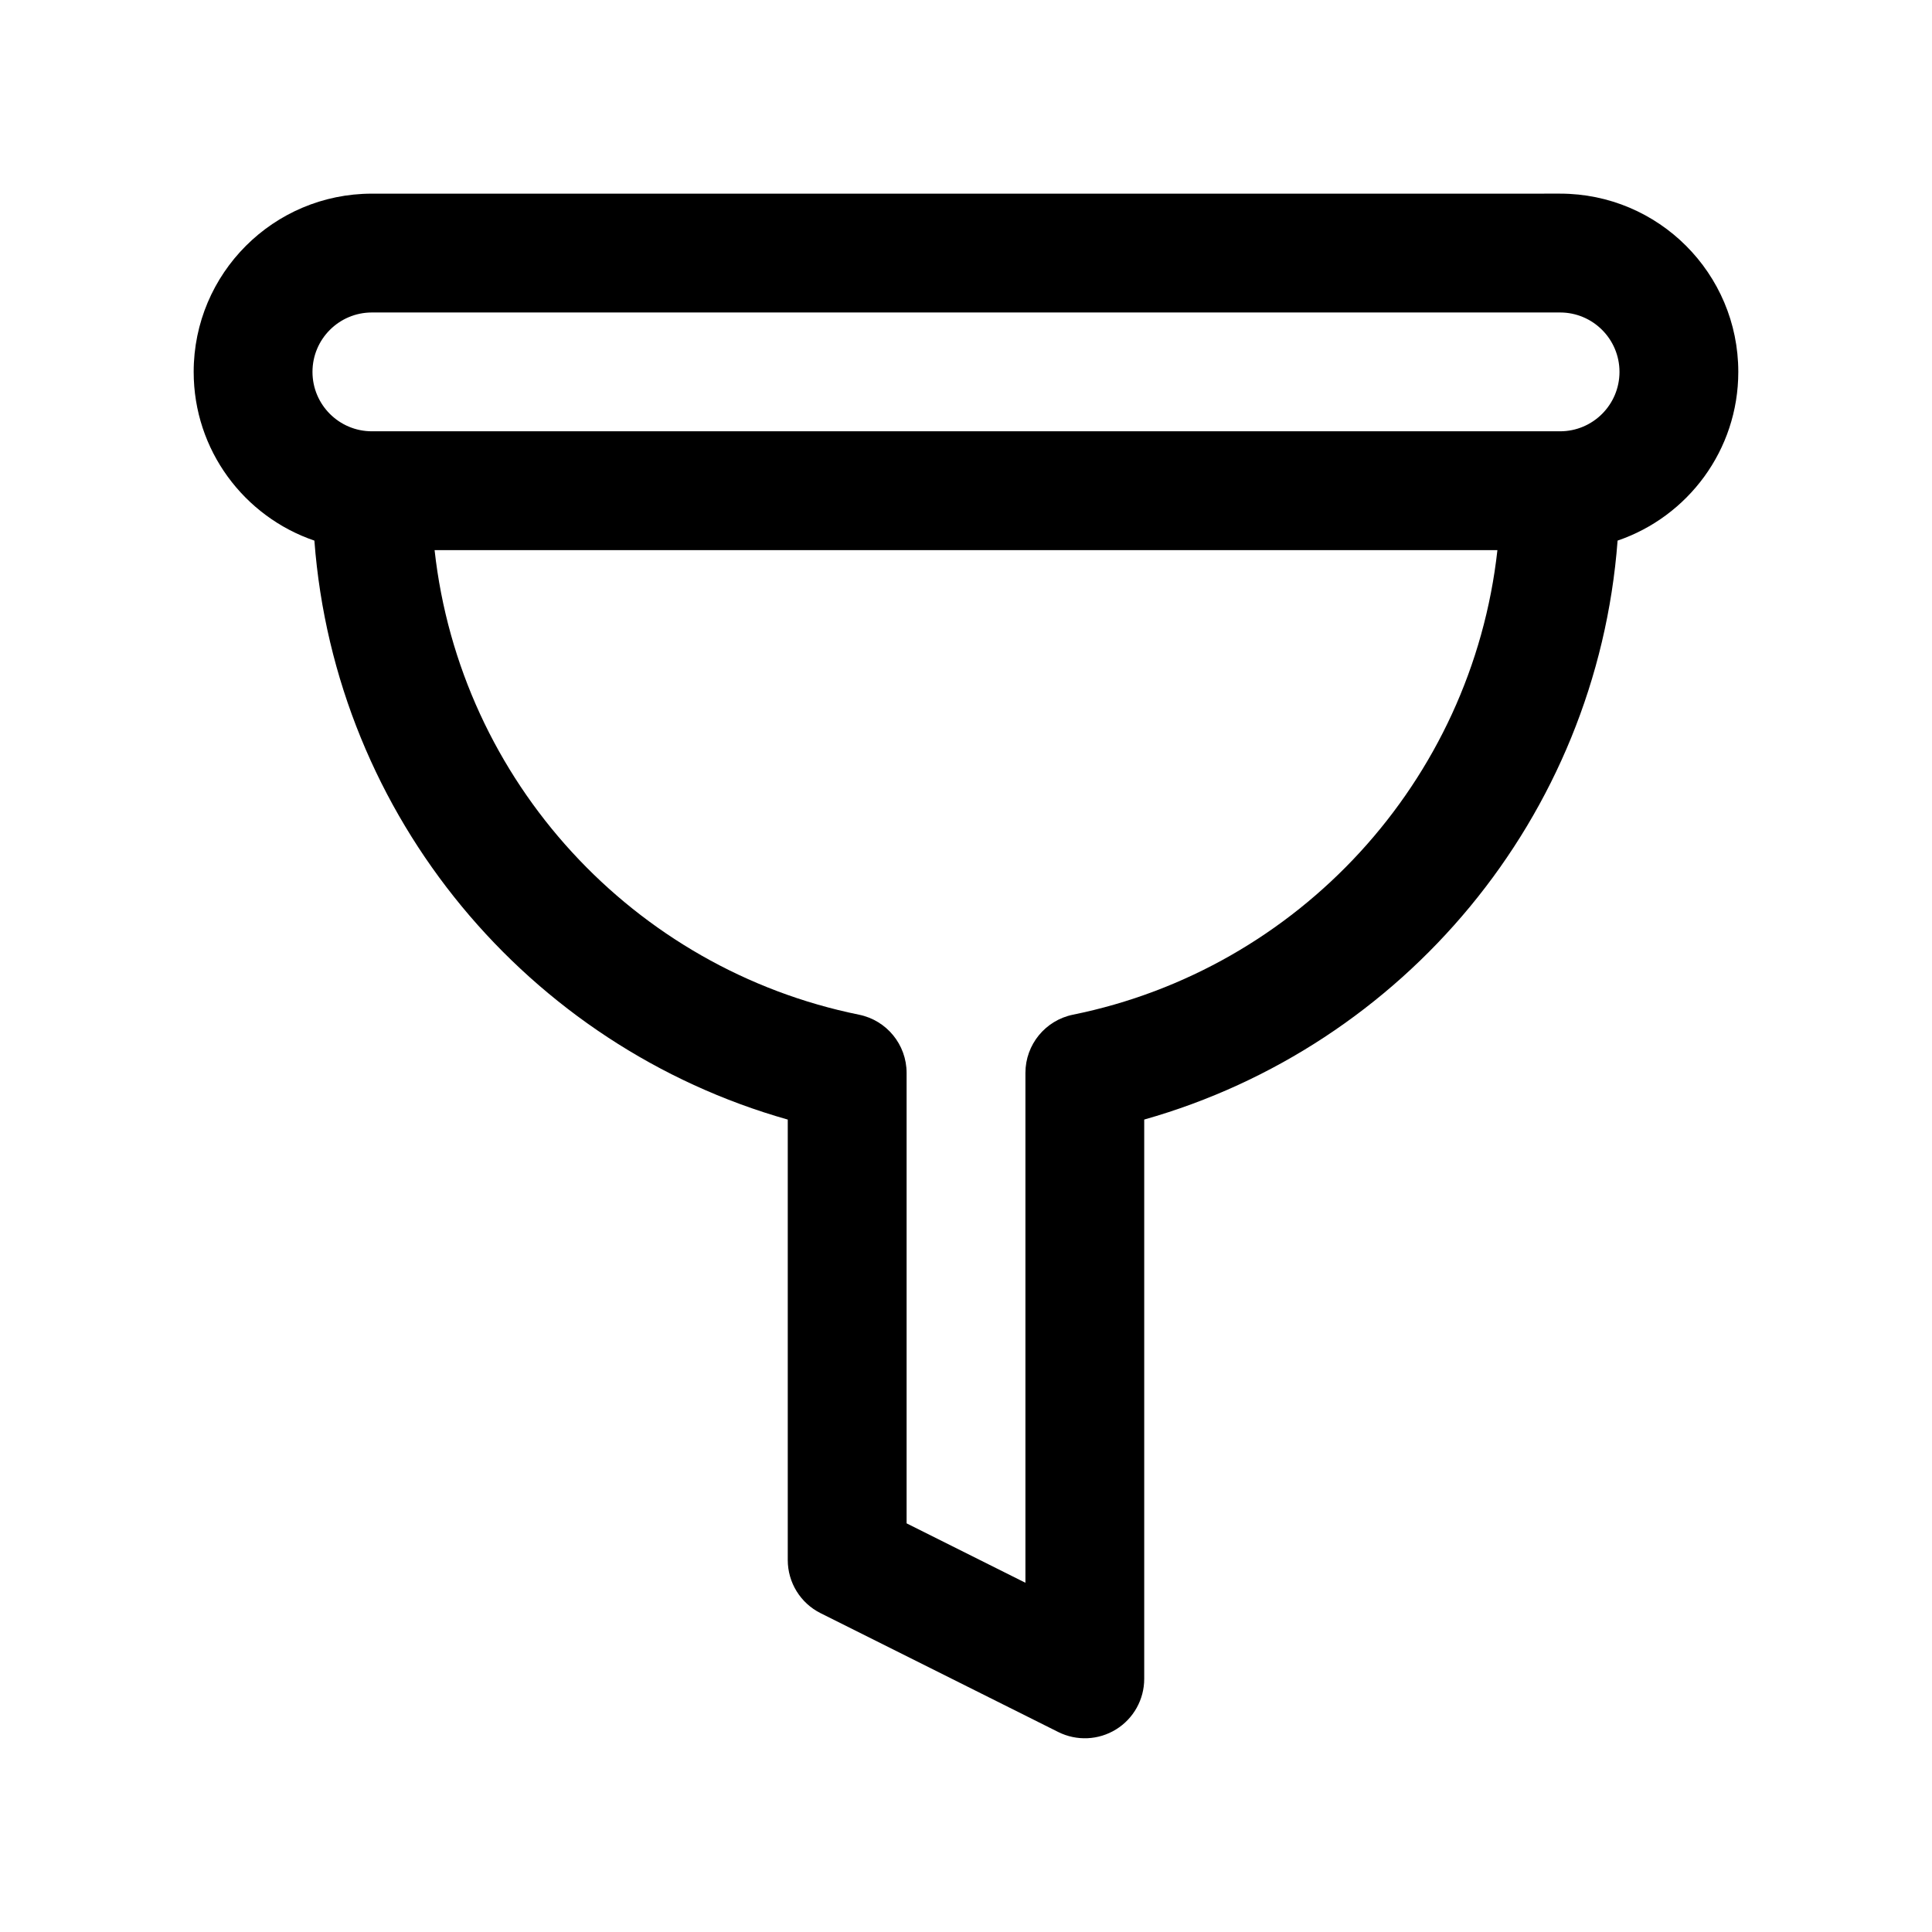
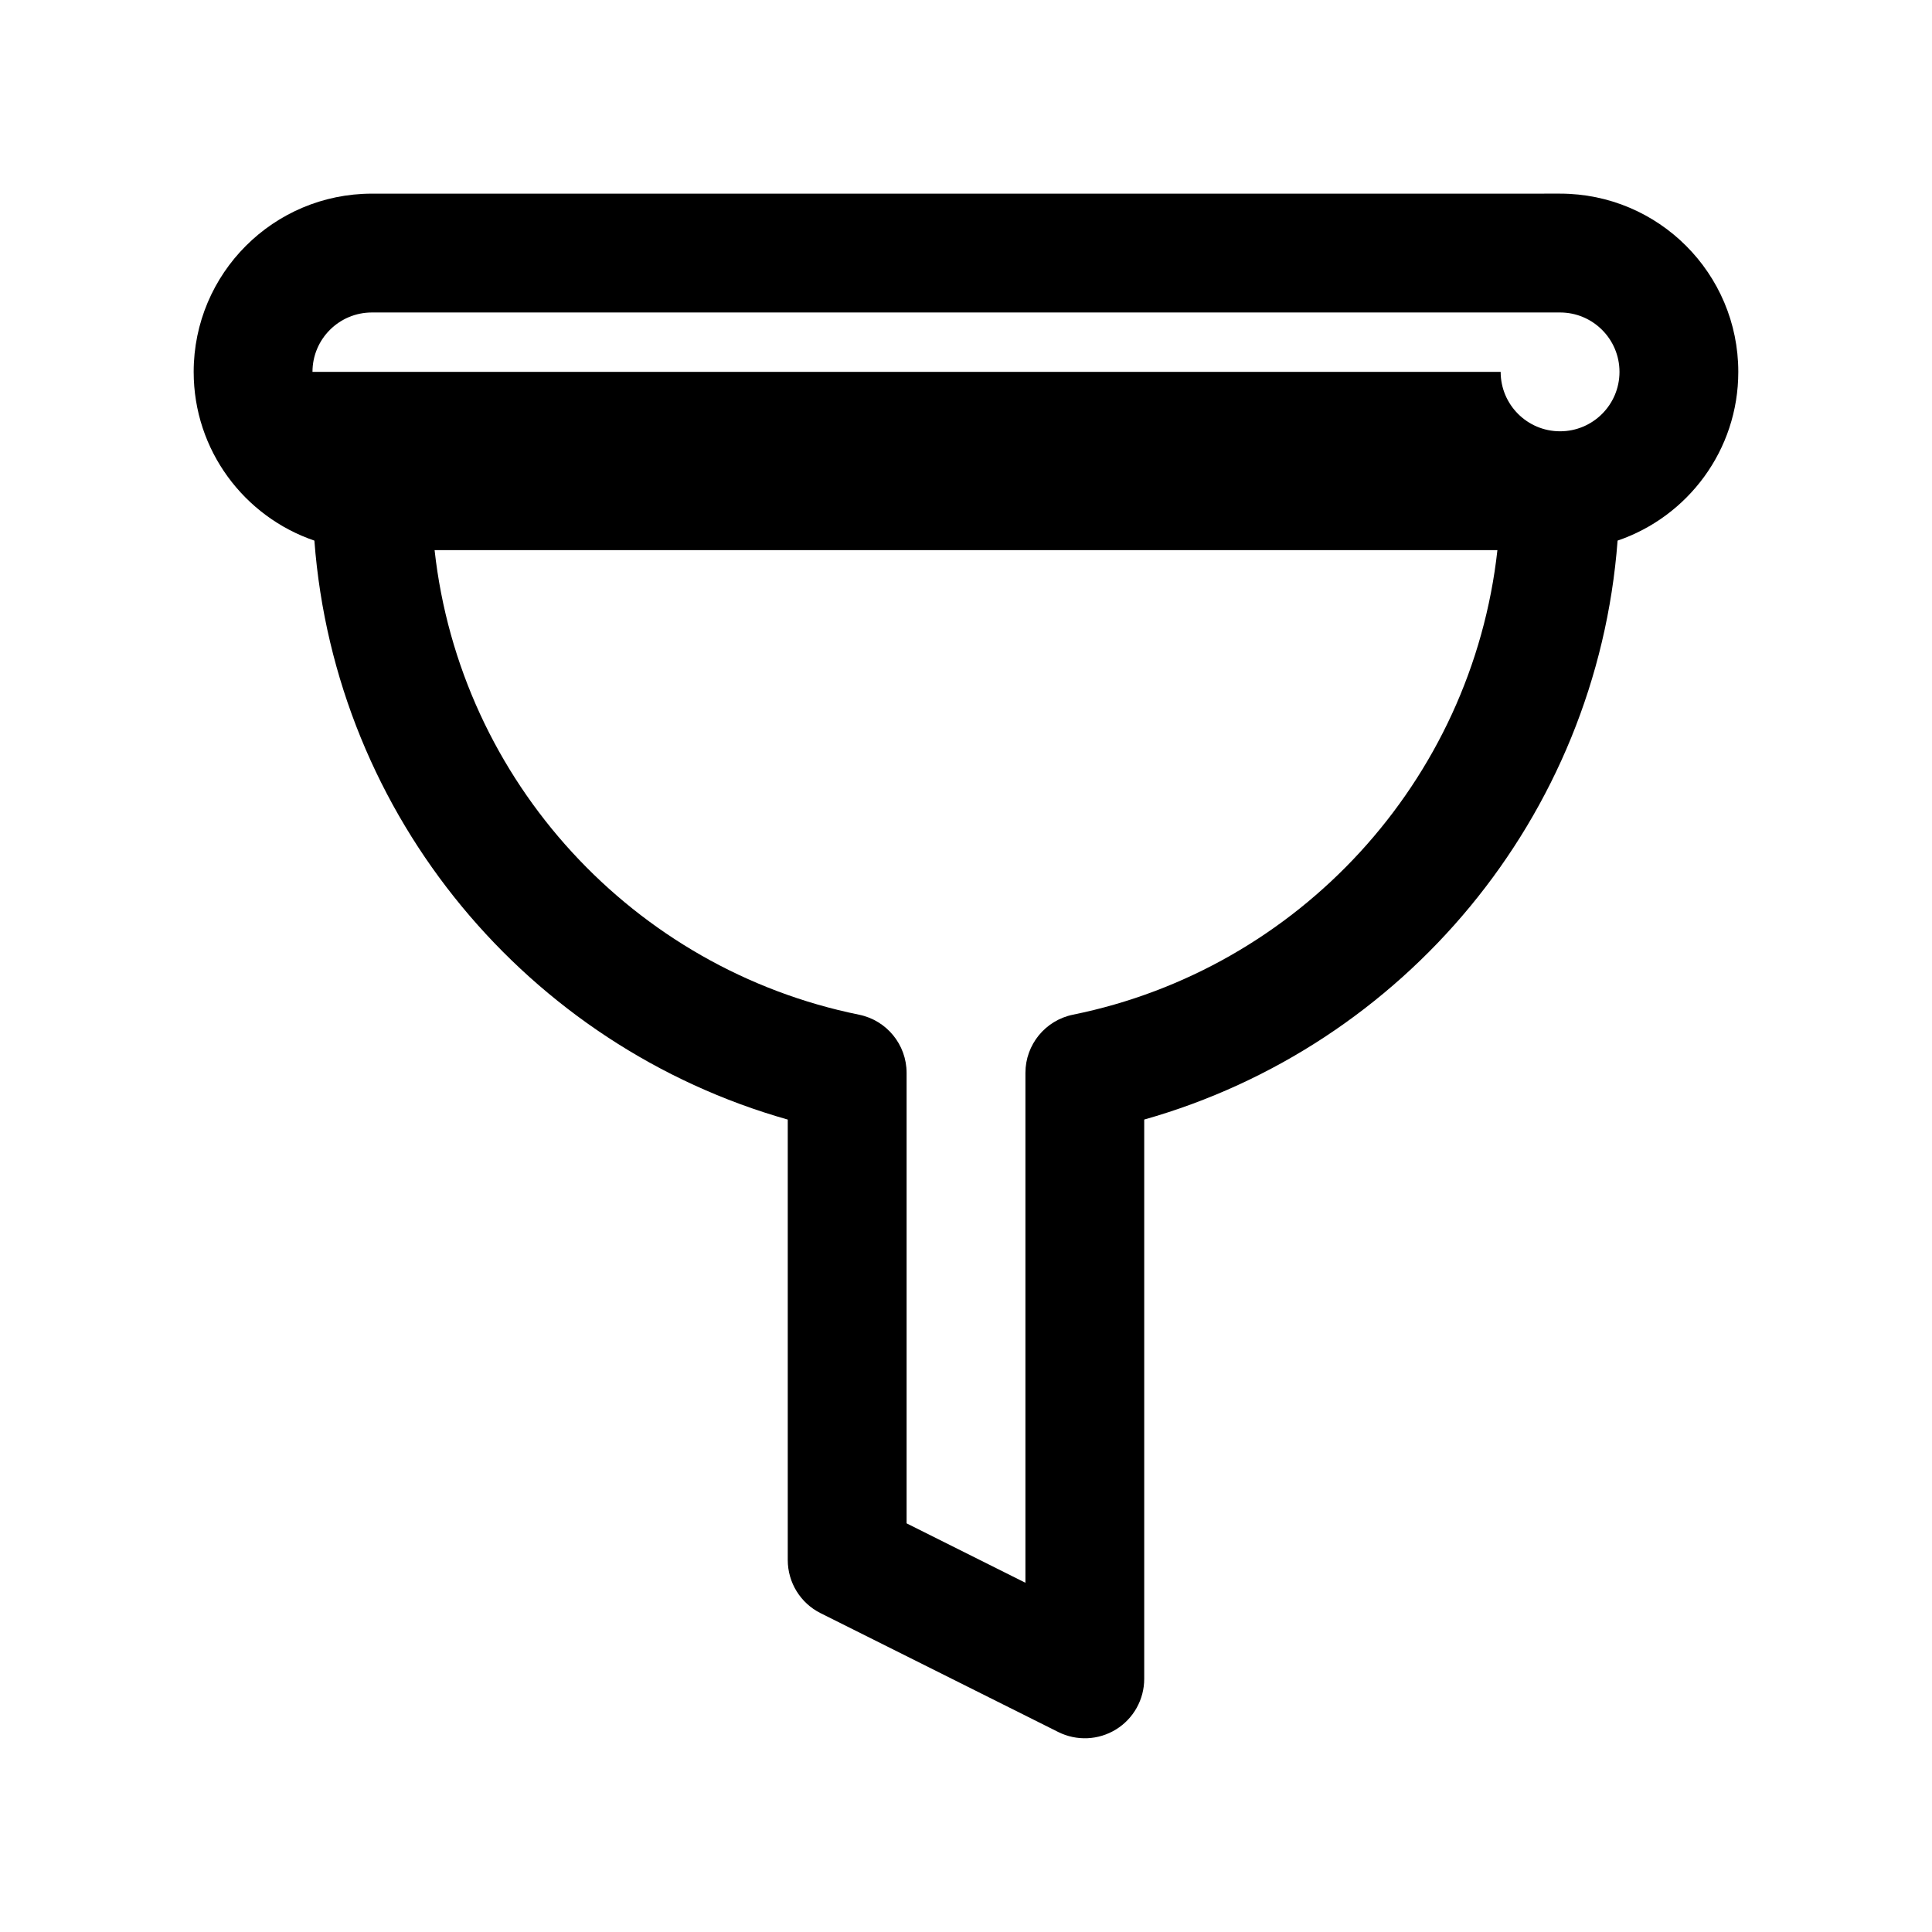
<svg xmlns="http://www.w3.org/2000/svg" fill="#000000" width="800px" height="800px" version="1.1" viewBox="144 144 512 512">
-   <path d="m242.56 195.32c-26.086 0-47.234 21.148-47.234 47.234 0 20.75 13.383 38.375 31.988 44.715 5.543 73.414 56.848 134.02 125.45 153.43v116.73c0 5.965 3.371 11.418 8.703 14.082l62.977 31.488c4.879 2.441 10.676 2.18 15.32-0.688 4.641-2.867 7.465-7.938 7.465-13.395v-148.22c68.609-19.41 119.91-80.02 125.45-153.43 18.605-6.34 31.988-23.965 31.988-44.715 0-26.086-21.148-47.234-47.234-47.234zm298.27 94.465h-281.66c6.789 61.406 52.824 111.01 112.48 123.12 7.336 1.492 12.609 7.941 12.609 15.43v119.37l31.488 15.746v-135.12c0-7.488 5.273-13.938 12.613-15.43 59.648-12.105 105.68-61.711 112.47-123.12zm-314.02-47.23c0-8.695 7.051-15.746 15.746-15.746h314.88c8.695 0 15.746 7.051 15.746 15.746 0 8.695-7.051 15.742-15.746 15.742h-314.88c-8.695 0-15.746-7.047-15.746-15.742z" fill-rule="evenodd" />
+   <path d="m242.56 195.32c-26.086 0-47.234 21.148-47.234 47.234 0 20.75 13.383 38.375 31.988 44.715 5.543 73.414 56.848 134.02 125.45 153.43v116.73c0 5.965 3.371 11.418 8.703 14.082l62.977 31.488c4.879 2.441 10.676 2.18 15.32-0.688 4.641-2.867 7.465-7.938 7.465-13.395v-148.22c68.609-19.41 119.91-80.02 125.45-153.43 18.605-6.34 31.988-23.965 31.988-44.715 0-26.086-21.148-47.234-47.234-47.234zm298.27 94.465h-281.66c6.789 61.406 52.824 111.01 112.48 123.12 7.336 1.492 12.609 7.941 12.609 15.43v119.37l31.488 15.746v-135.12c0-7.488 5.273-13.938 12.613-15.43 59.648-12.105 105.68-61.711 112.47-123.12zm-314.02-47.23c0-8.695 7.051-15.746 15.746-15.746h314.88c8.695 0 15.746 7.051 15.746 15.746 0 8.695-7.051 15.742-15.746 15.742c-8.695 0-15.746-7.047-15.746-15.742z" fill-rule="evenodd" />
</svg>